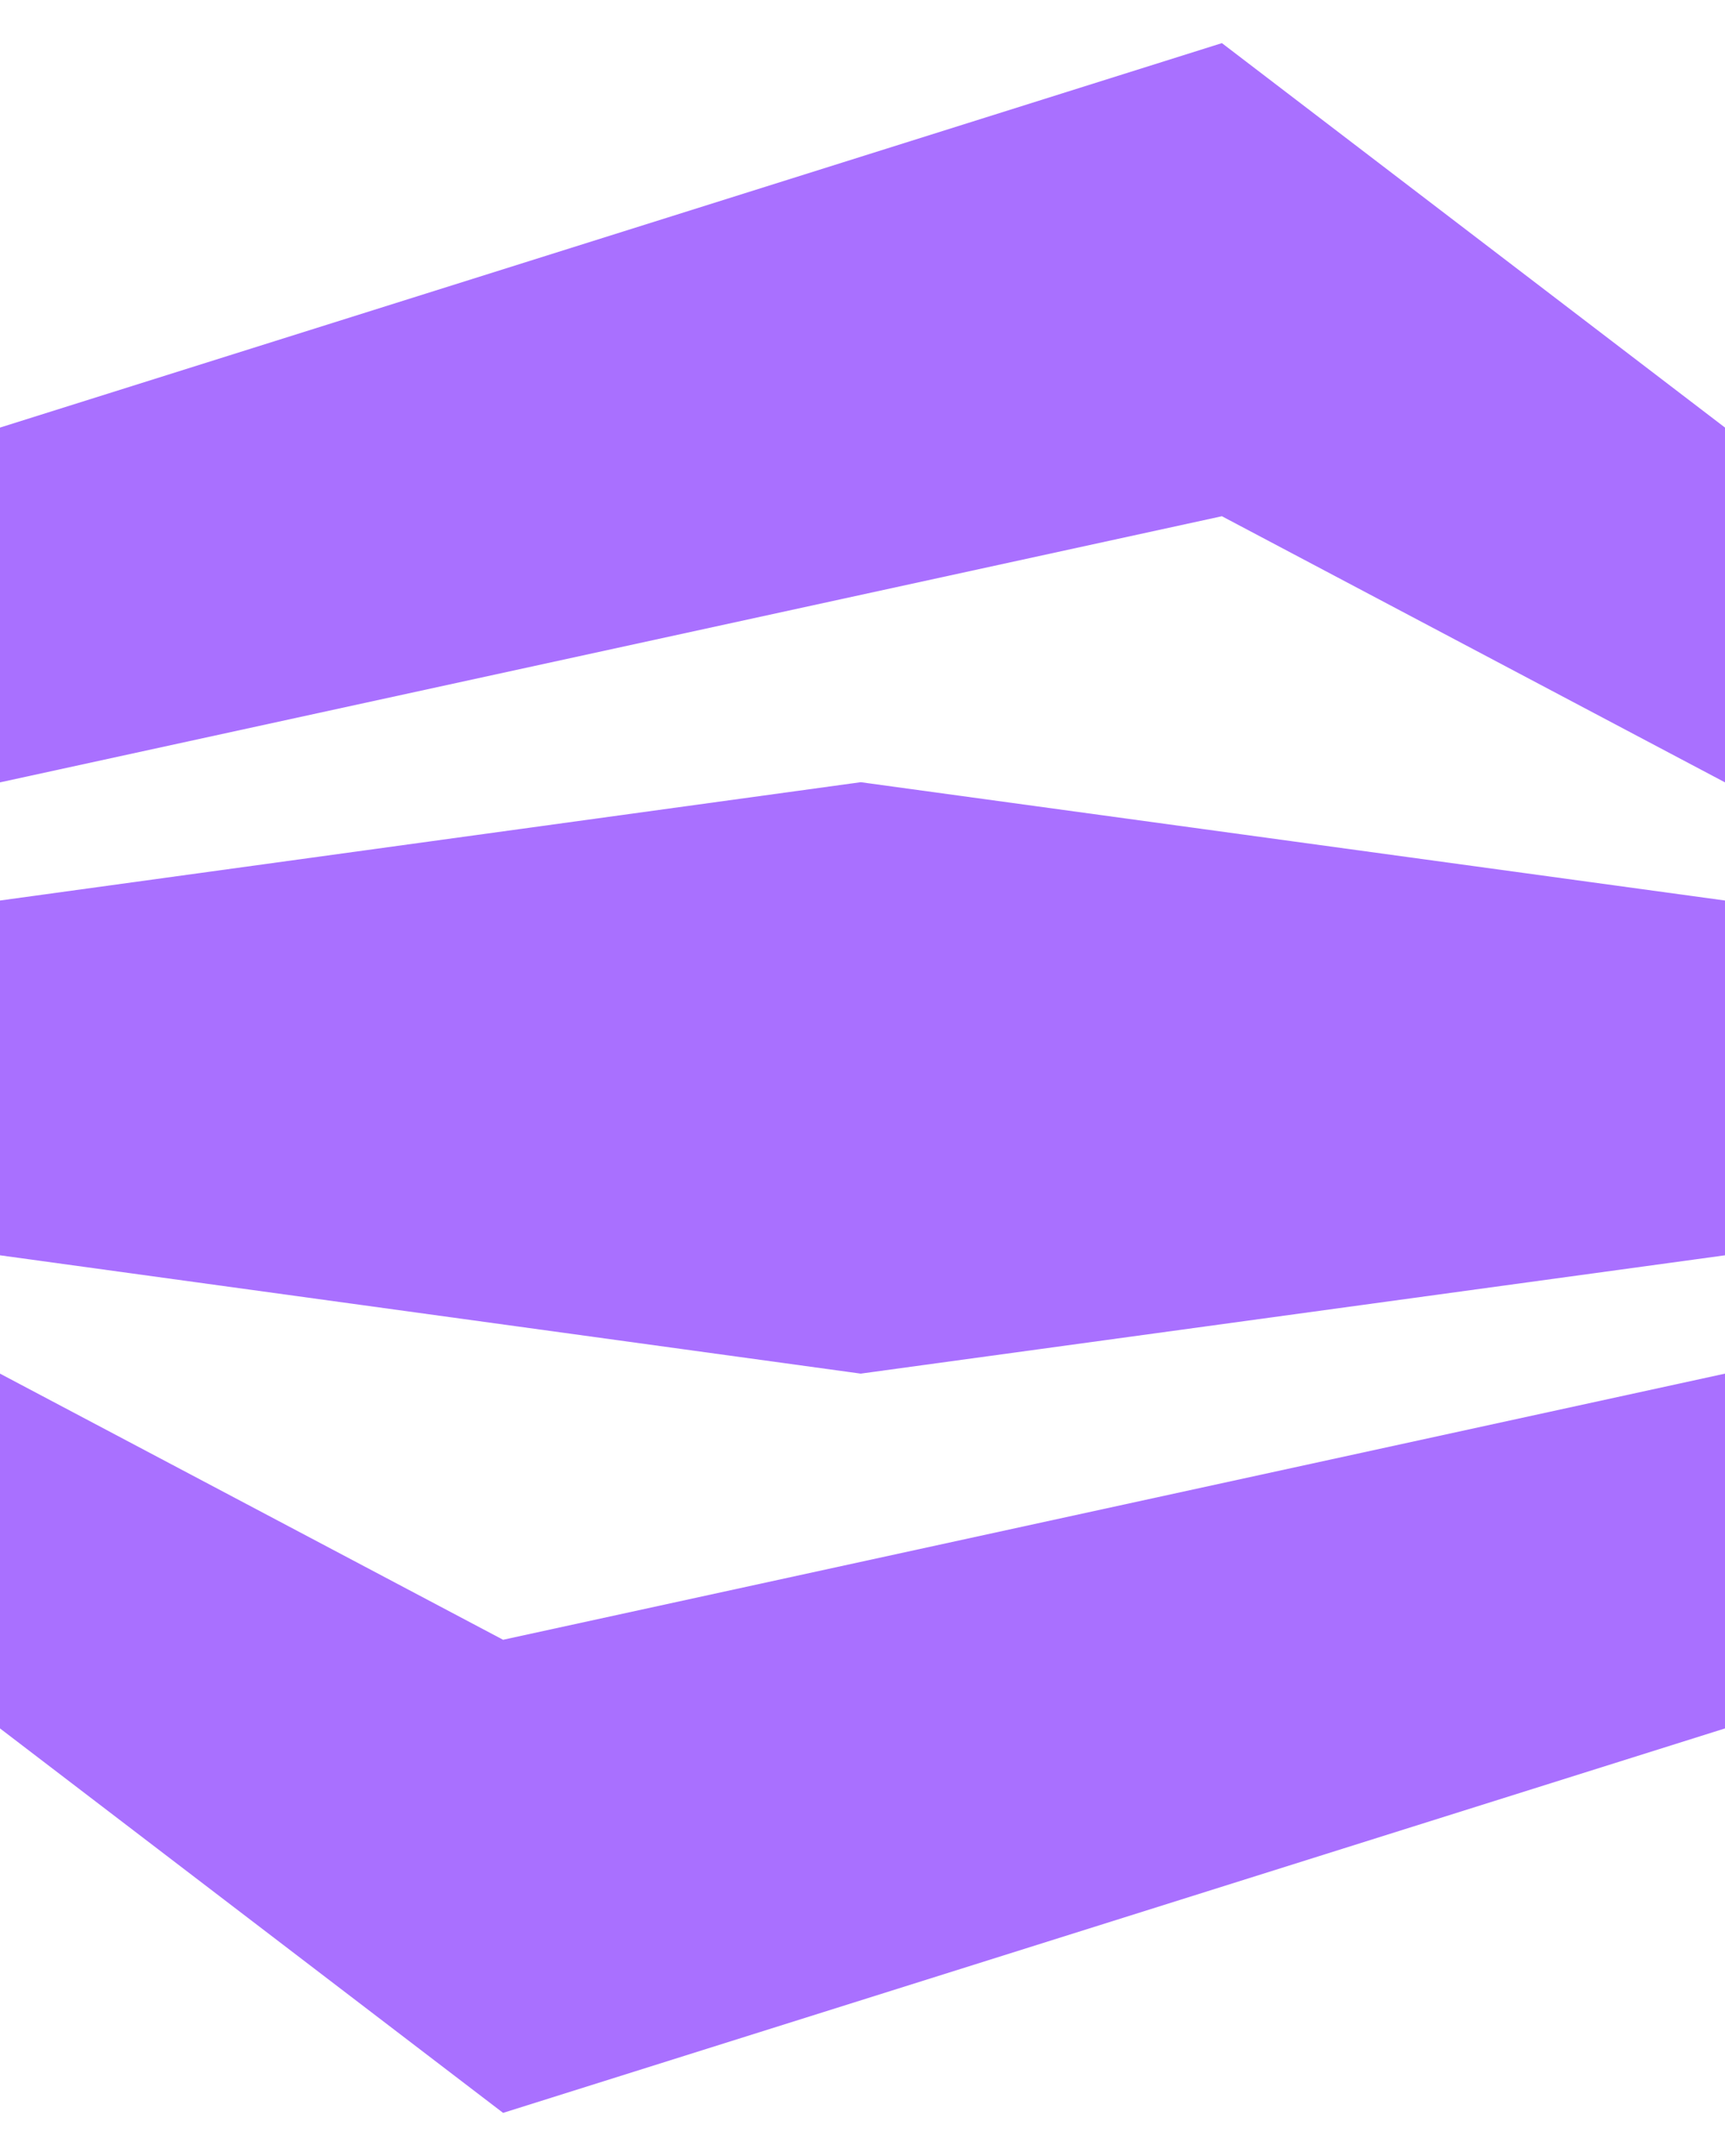
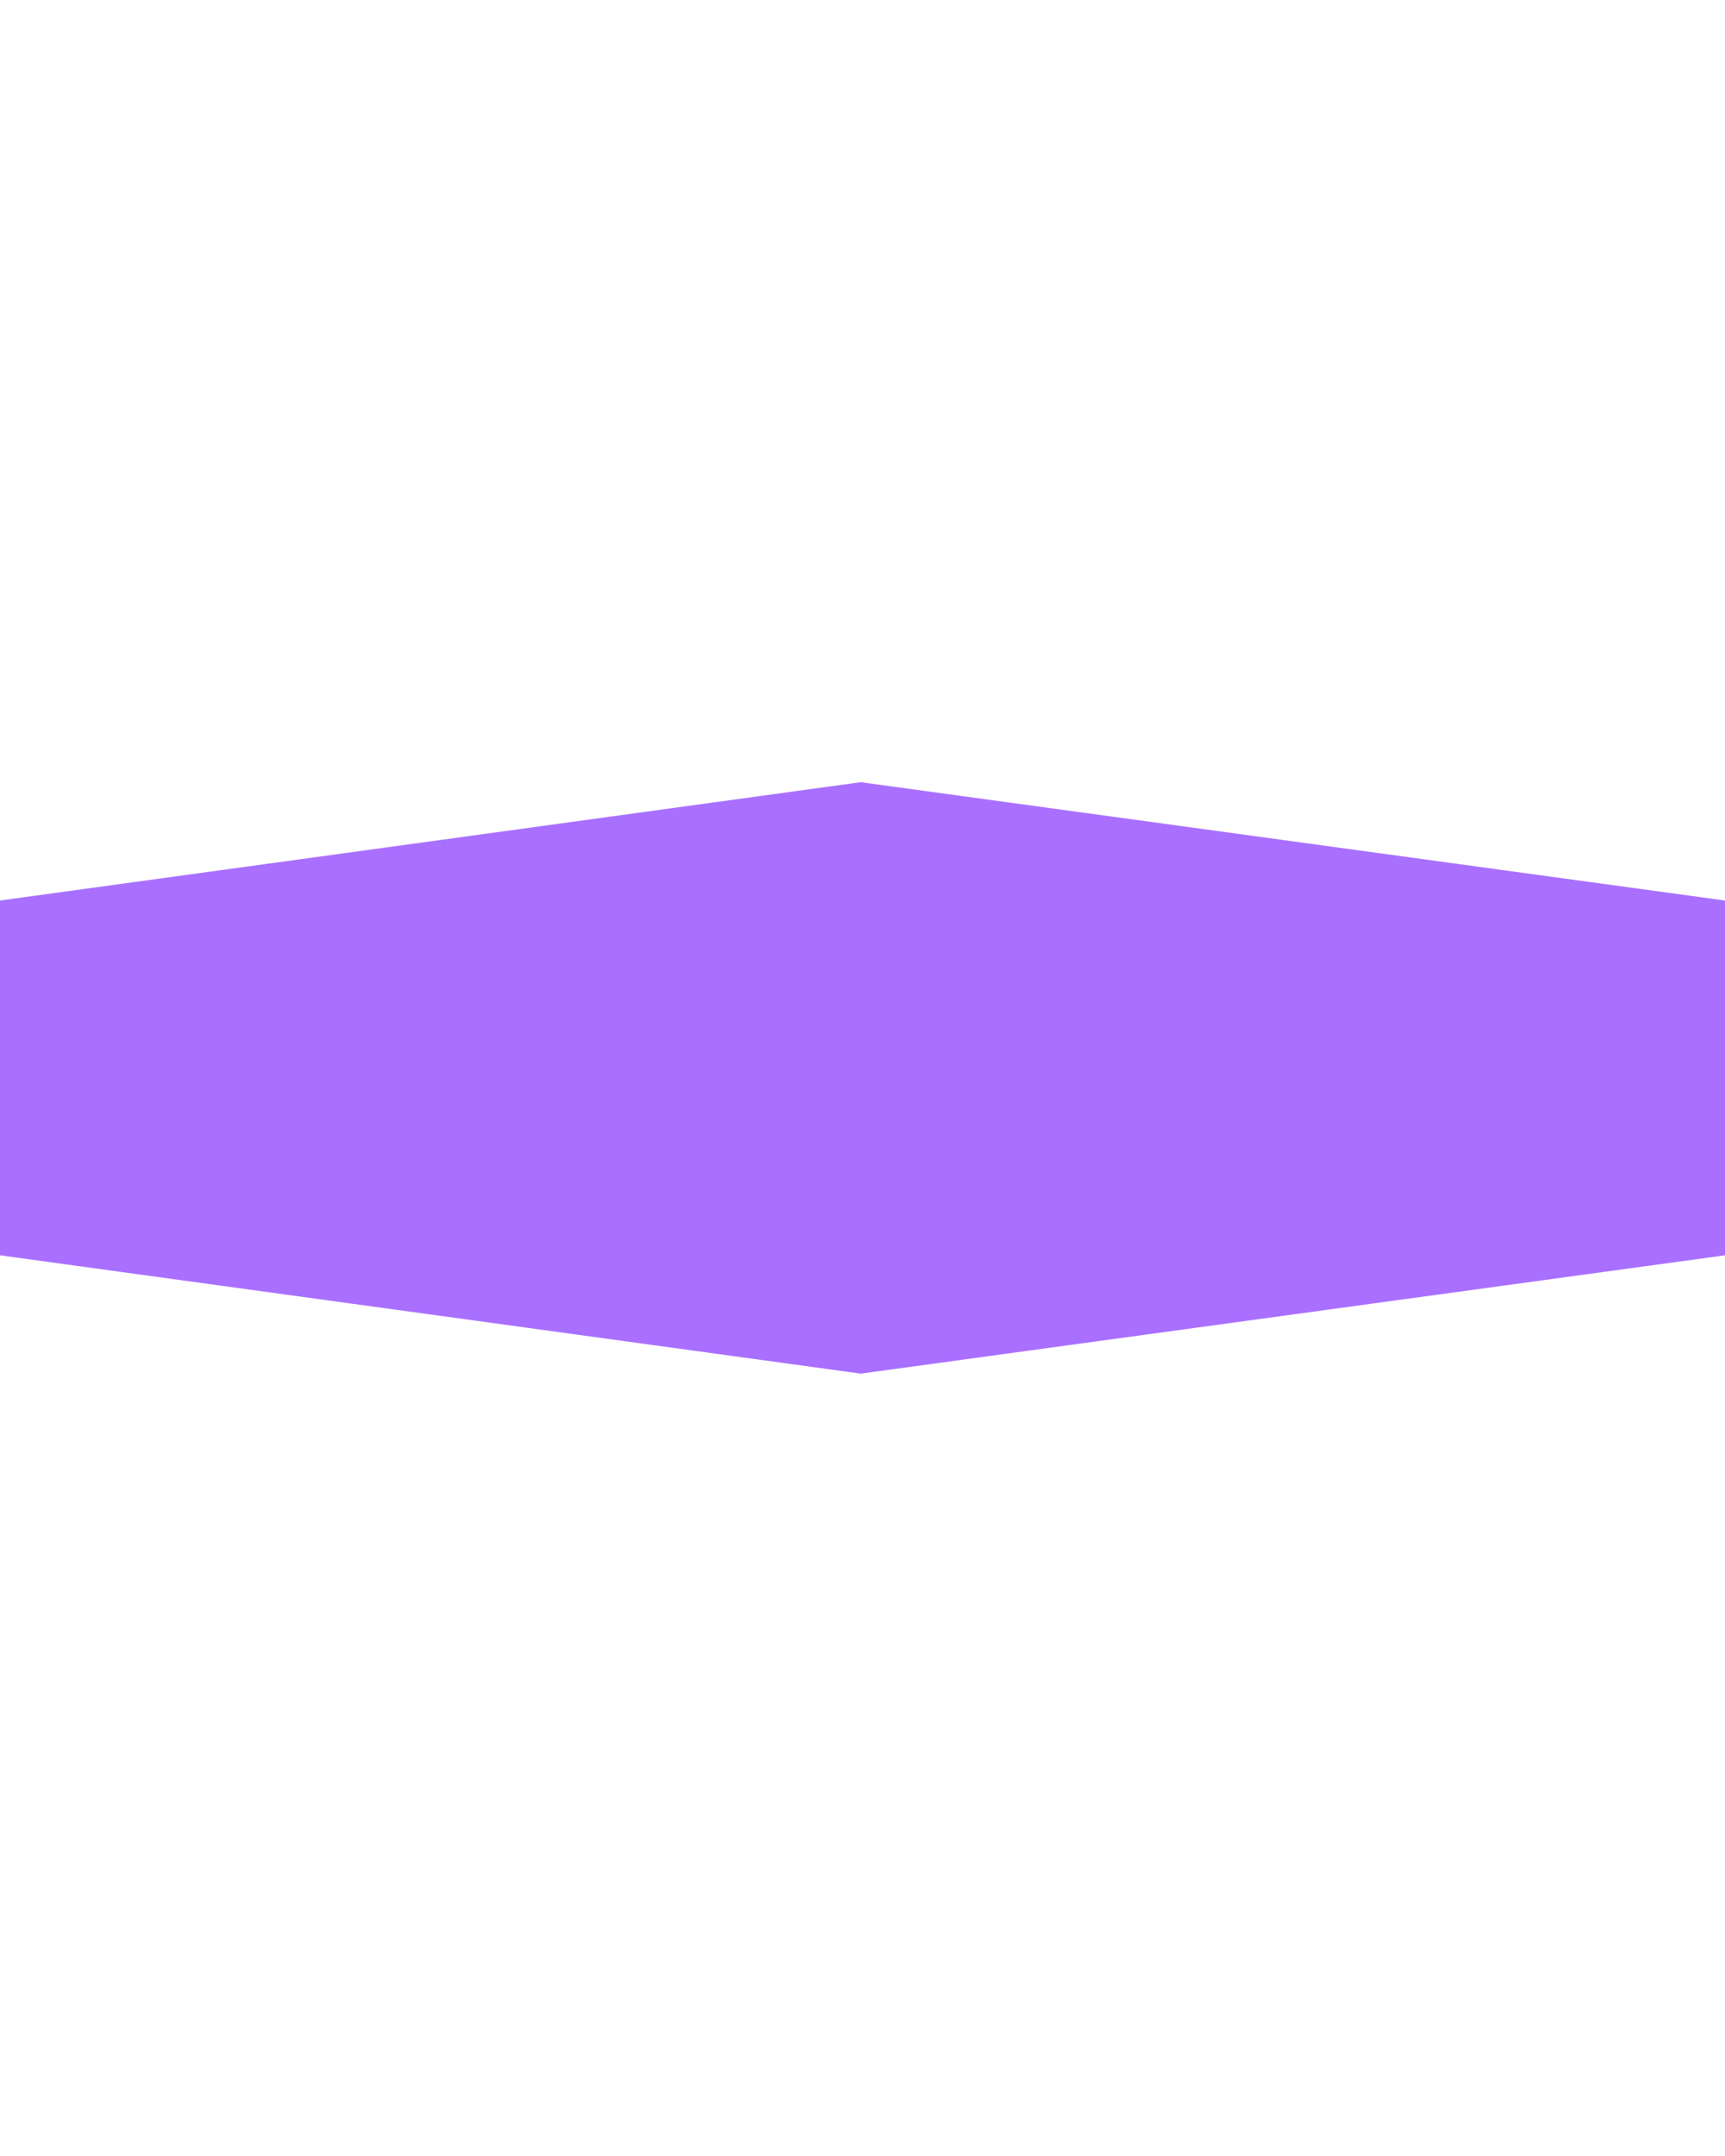
<svg xmlns="http://www.w3.org/2000/svg" width="20" height="25" viewBox="0 0 20 25" fill="none">
  <path d="M20 10.442V14.556L9.979 15.928L0 14.556V10.442L9.979 9.07L20 10.442Z" fill="#A970FF" />
-   <path d="M0 20.042V15.928L5.833 19.014L20 15.928V20.042L5.833 24.5L0 20.042Z" fill="#A970FF" />
-   <path d="M20 4.958V9.072L14.167 5.986L0 9.072V4.958L14.167 0.5L20 4.958Z" fill="#A970FF" />
</svg>